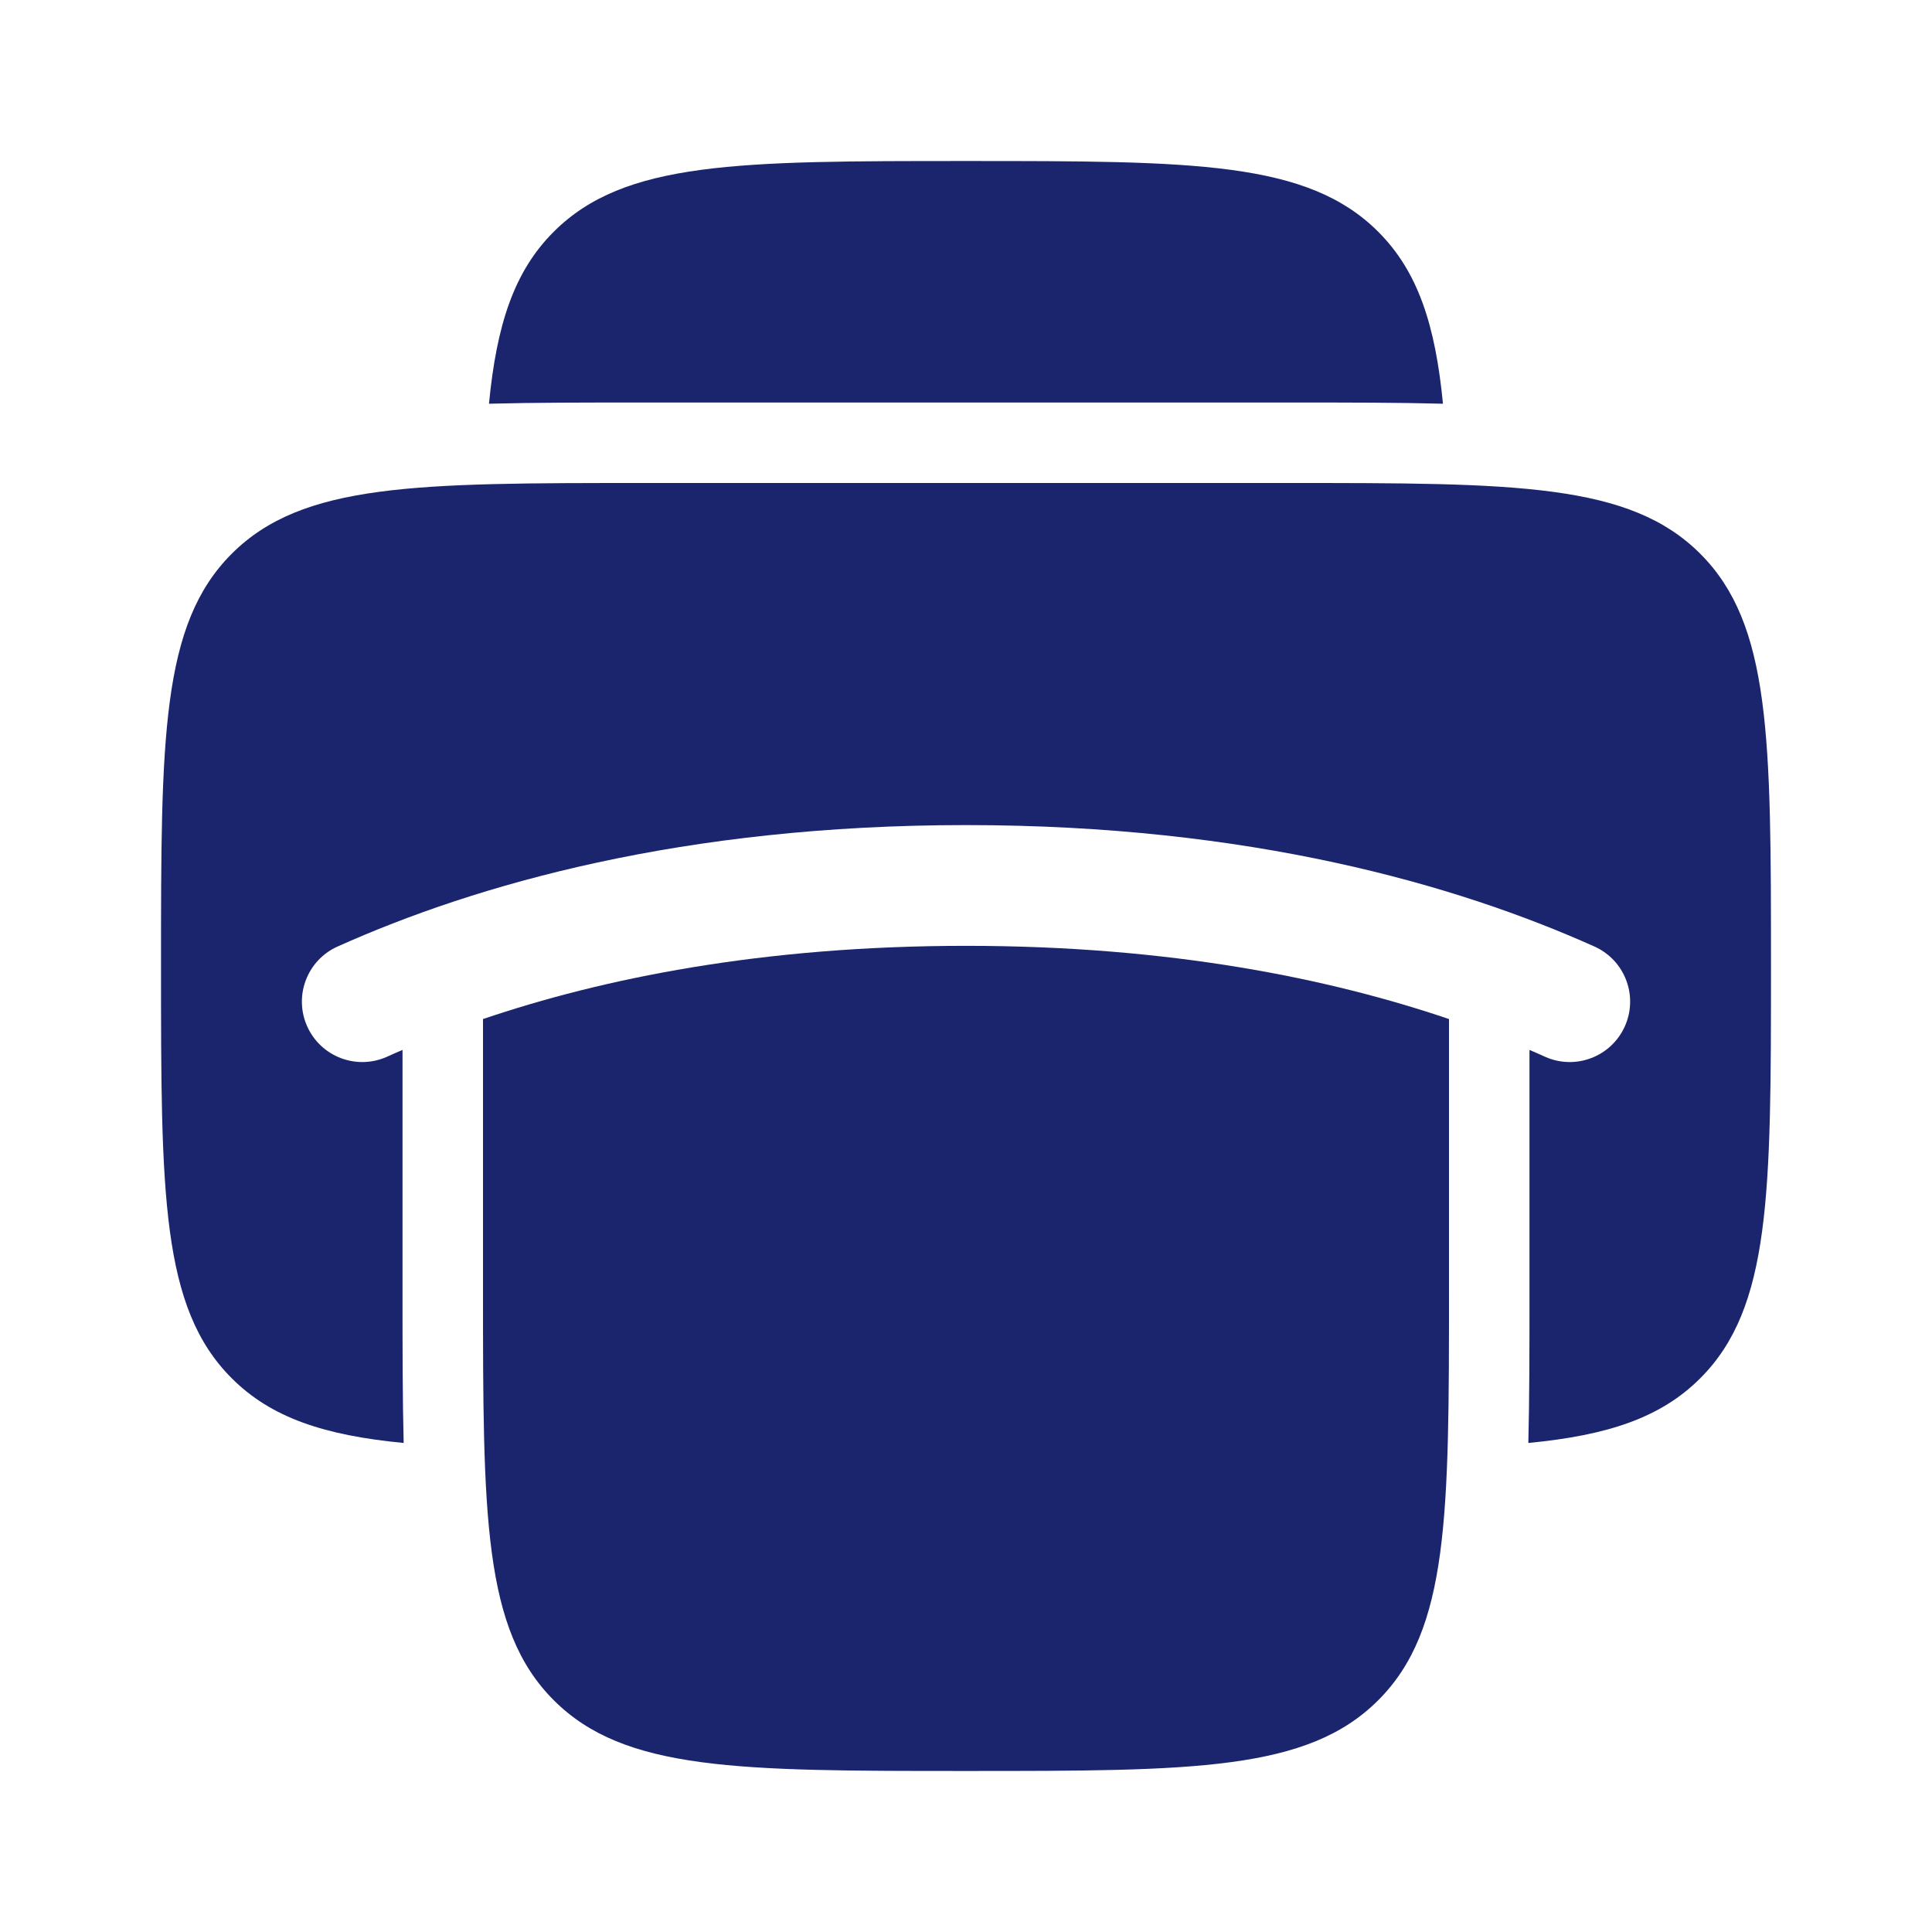
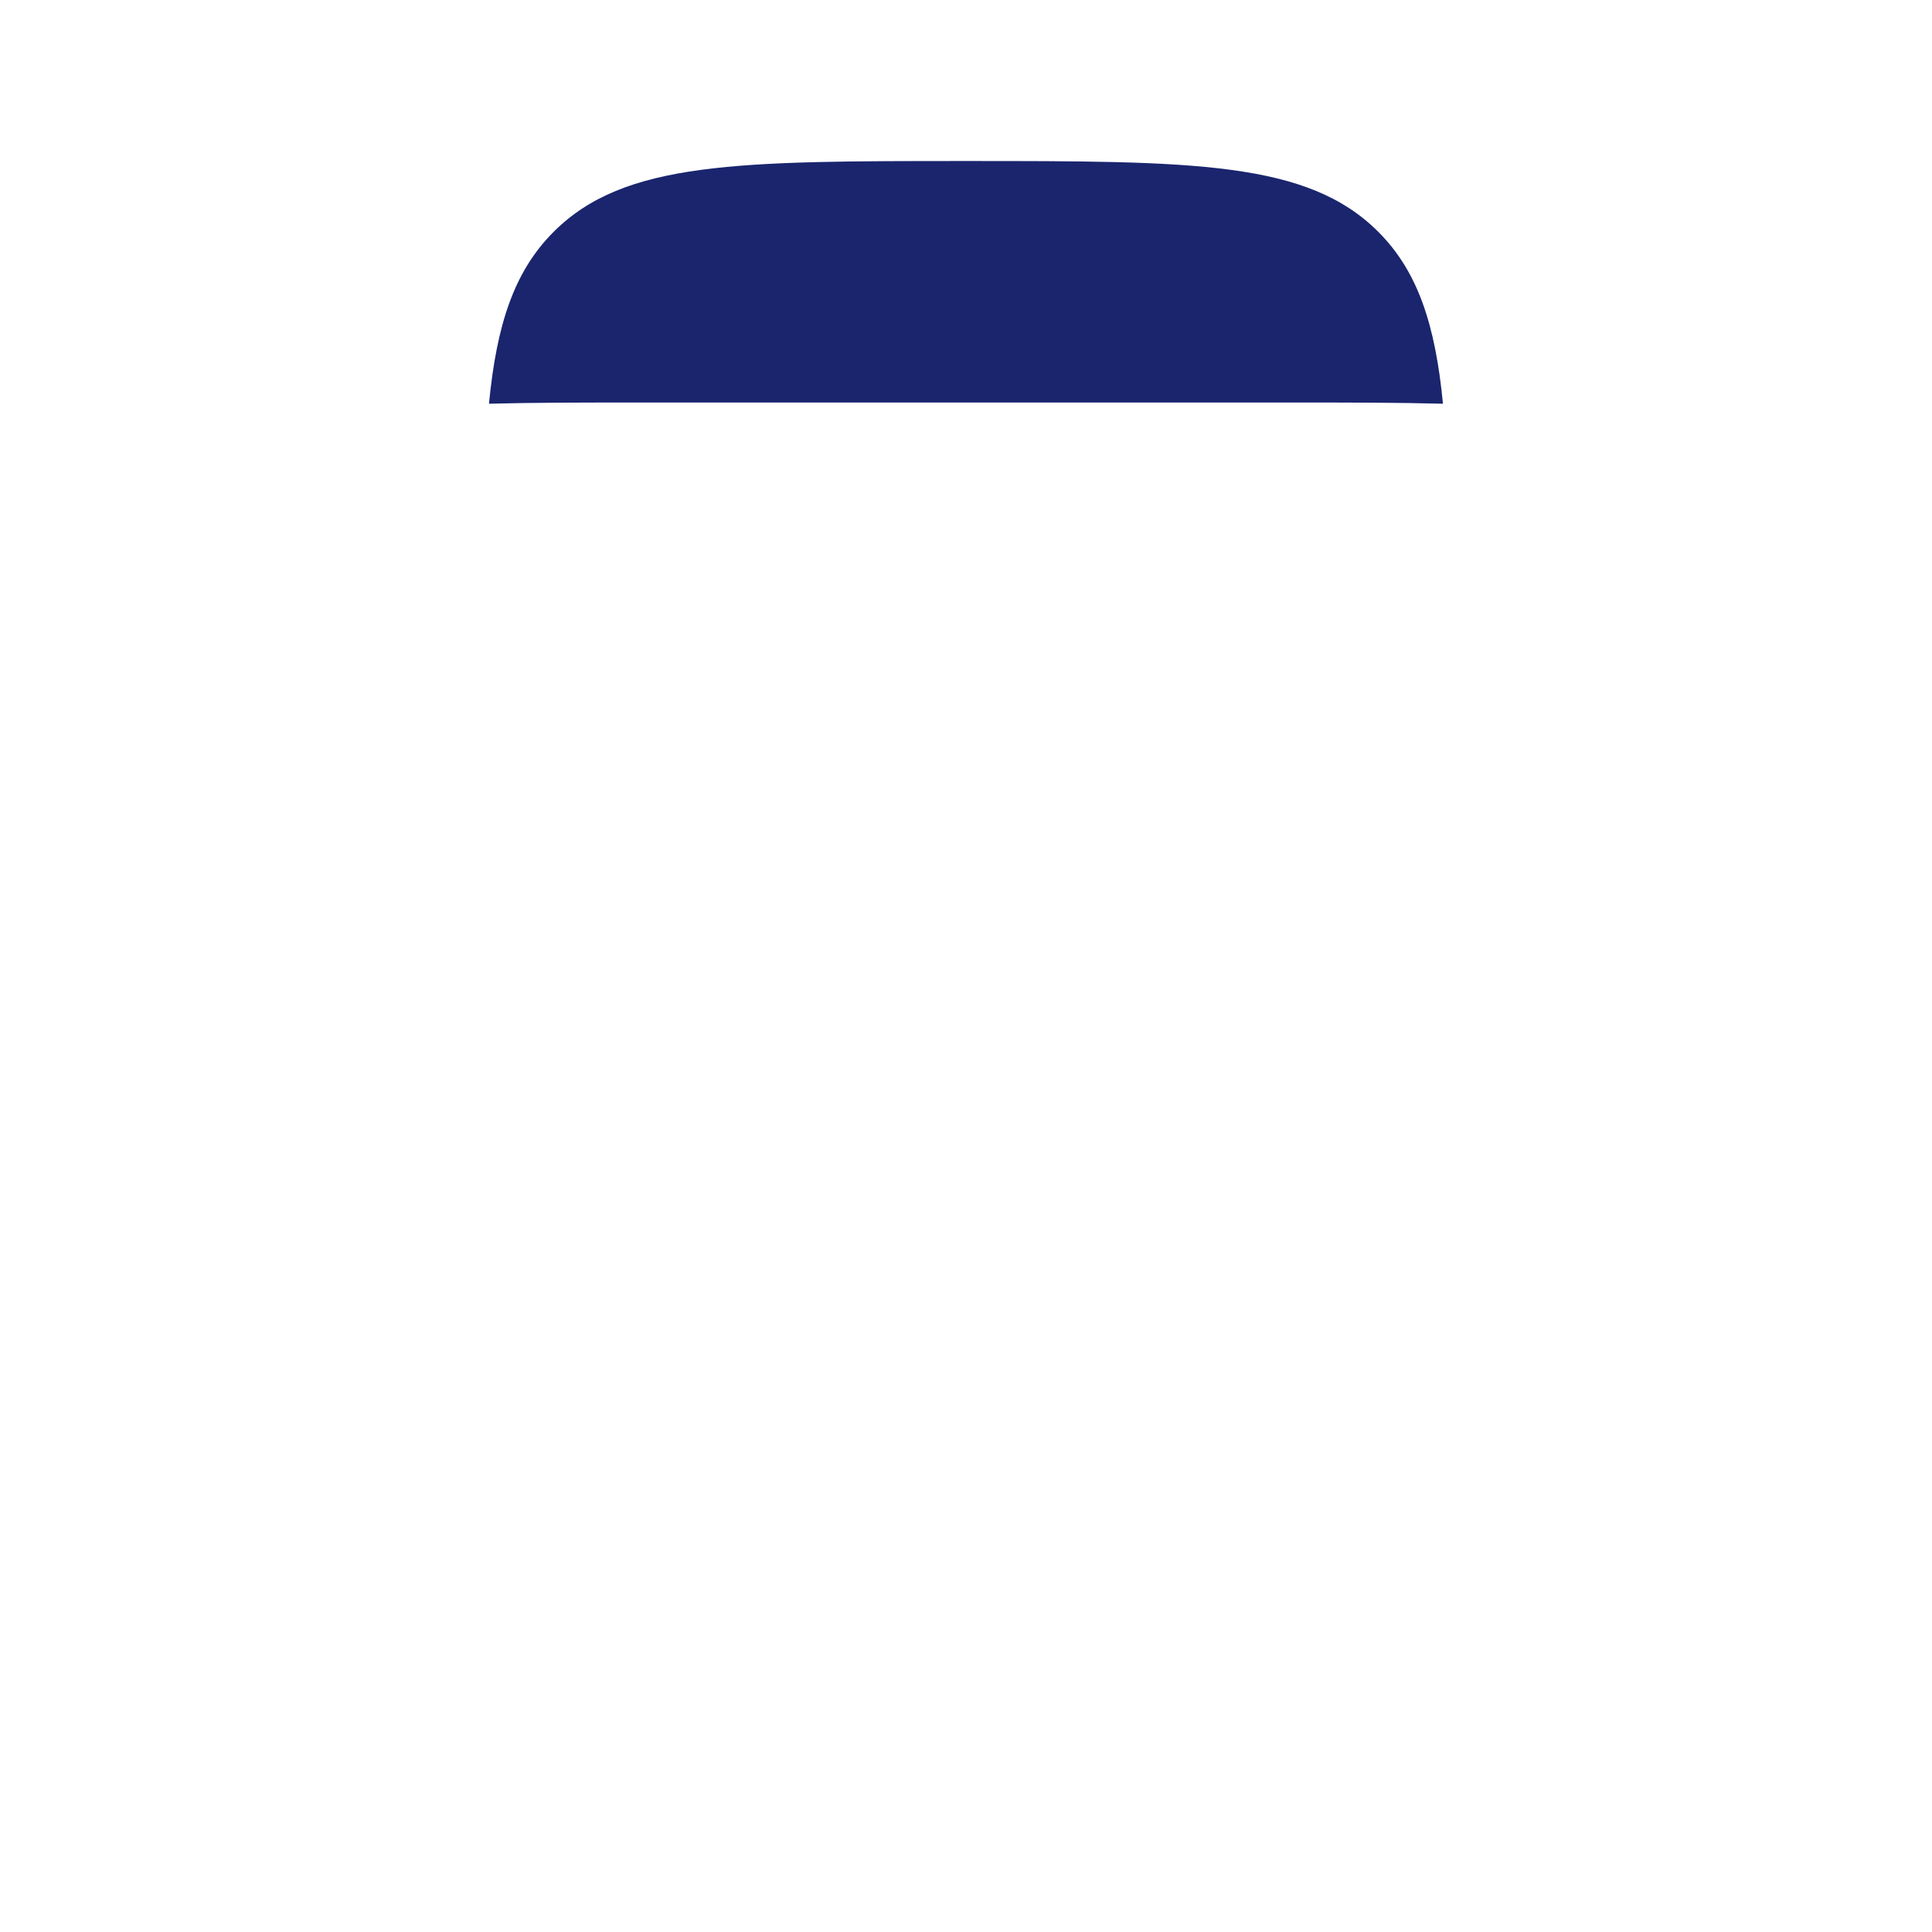
<svg xmlns="http://www.w3.org/2000/svg" width="32" height="32" viewBox="0 0 32 32" fill="none">
-   <path d="M22.828 28.161C24 26.99 24 25.104 24 21.333V16.879C22.031 16.21 19.389 15.666 16 15.666C12.611 15.666 9.969 16.21 8 16.879V21.333C8 25.104 8 26.99 9.172 28.161C10.343 29.333 12.229 29.333 16 29.333C19.771 29.333 21.657 29.333 22.828 28.161Z" fill="#1A256E" />
-   <path d="M21.333 8H10.667C6.895 8 5.01 8 3.838 9.172C2.667 10.343 2.667 12.229 2.667 16C2.667 19.771 2.667 21.657 3.838 22.828C4.495 23.485 5.375 23.774 6.686 23.9C6.667 23.155 6.667 22.331 6.667 21.427V17.39C6.579 17.427 6.493 17.465 6.41 17.503C5.906 17.729 5.314 17.504 5.088 17C4.862 16.496 5.087 15.904 5.59 15.678C7.886 14.648 11.307 13.666 16 13.666C20.693 13.666 24.114 14.648 26.41 15.678C26.913 15.904 27.139 16.496 26.912 17C26.686 17.504 26.094 17.729 25.59 17.503C25.506 17.465 25.421 17.427 25.333 17.39V21.427C25.333 22.331 25.333 23.155 25.314 23.9C26.625 23.774 27.505 23.485 28.162 22.828C29.333 21.657 29.333 19.771 29.333 16C29.333 12.229 29.333 10.343 28.162 9.172C26.99 8 25.105 8 21.333 8Z" fill="#1A256E" />
  <path d="M22.828 3.839C21.656 2.667 19.771 2.667 15.999 2.667C12.228 2.667 10.343 2.667 9.171 3.839C8.514 4.495 8.226 5.376 8.099 6.687C8.845 6.667 9.669 6.667 10.572 6.667H21.427C22.33 6.667 23.154 6.667 23.9 6.687C23.773 5.376 23.484 4.495 22.828 3.839Z" fill="#1A256E" />
</svg>